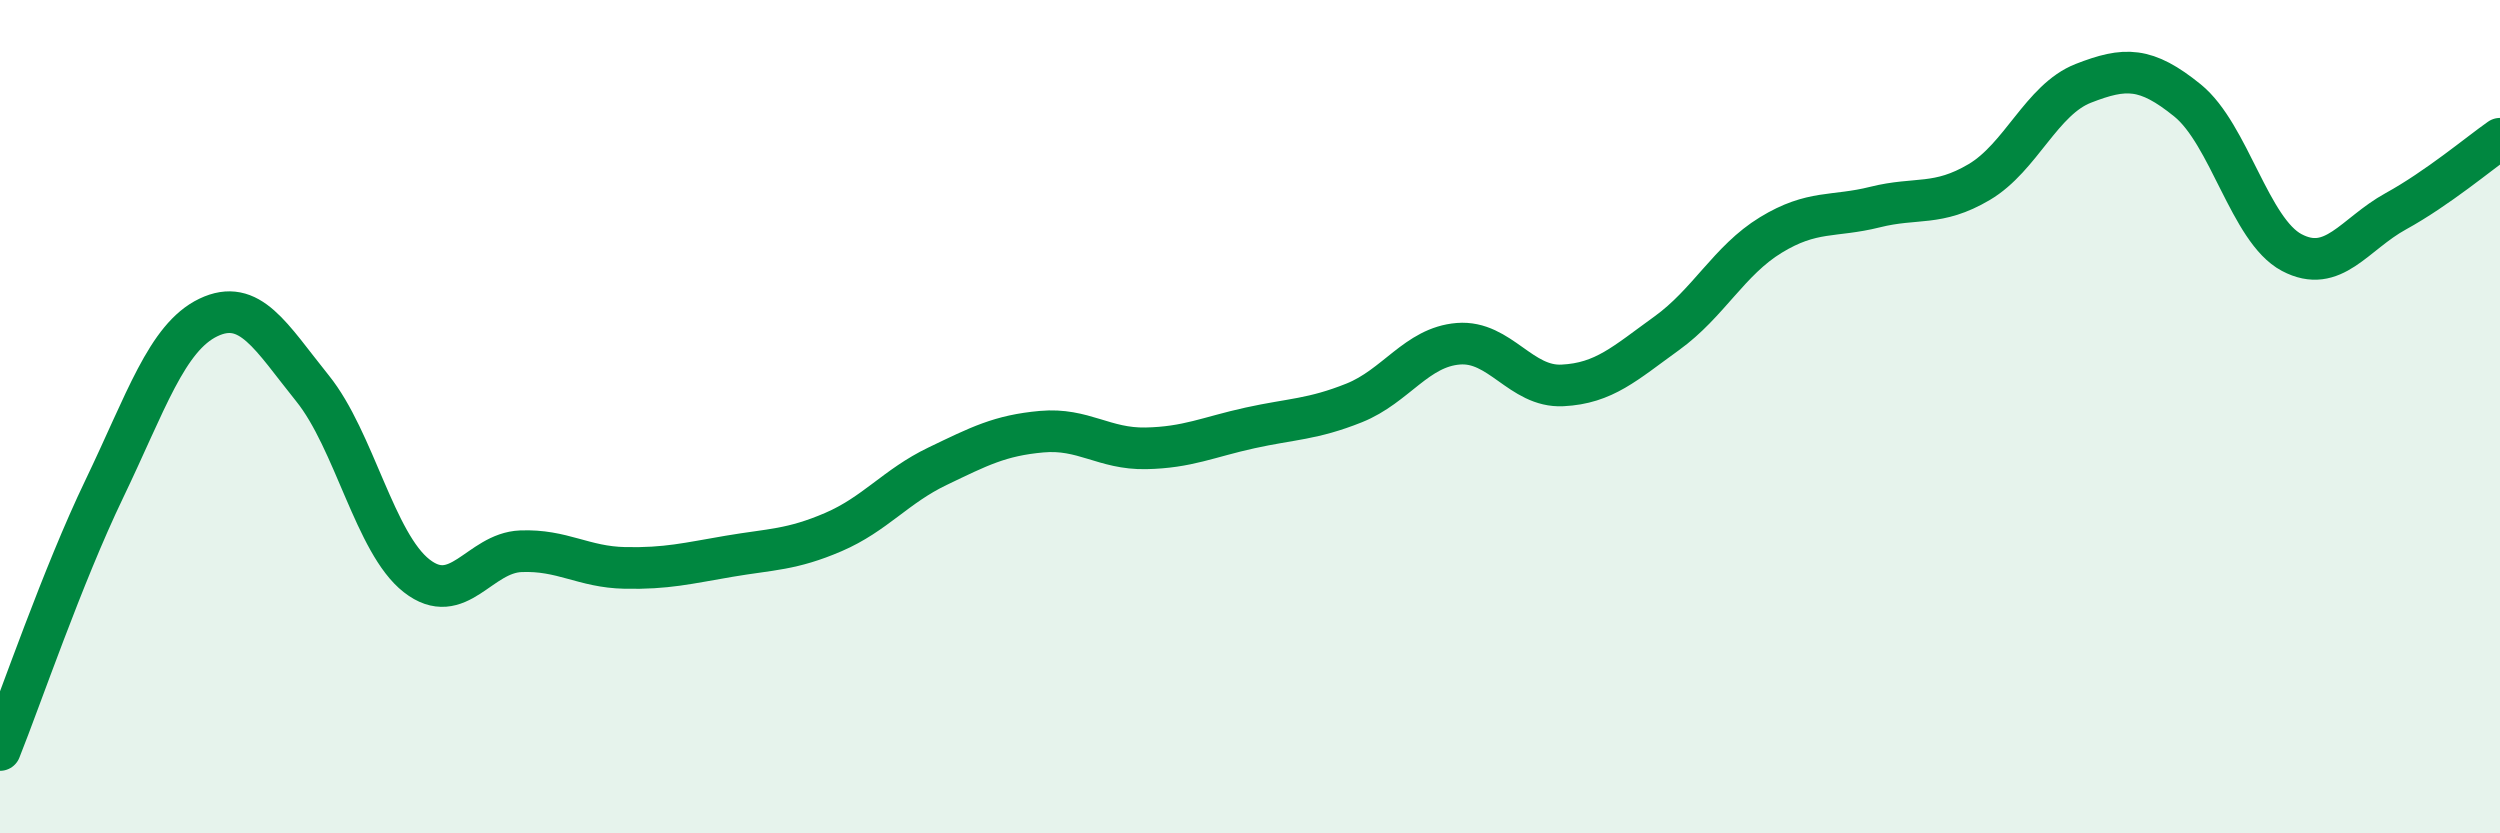
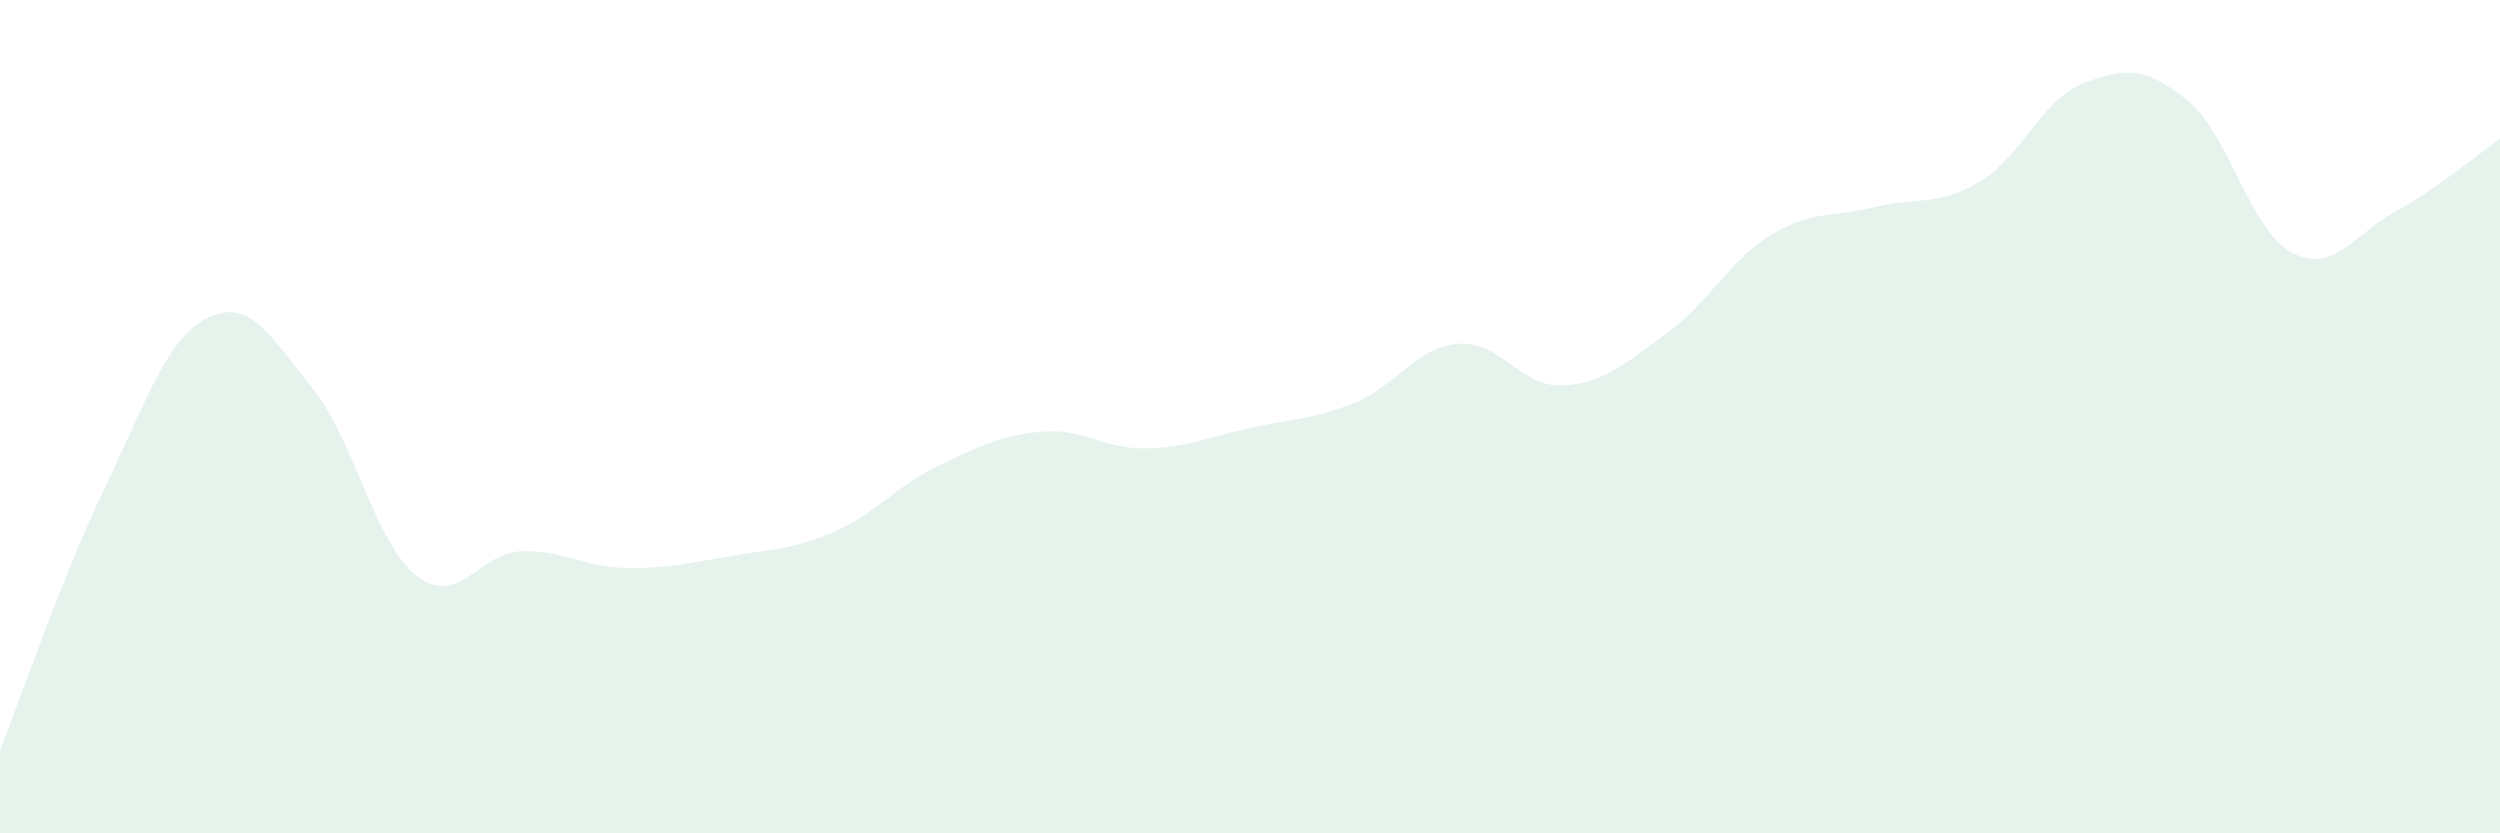
<svg xmlns="http://www.w3.org/2000/svg" width="60" height="20" viewBox="0 0 60 20">
  <path d="M 0,18 C 0.5,16.75 1.5,13.82 2.5,11.74 C 3.5,9.66 4,8.1 5,7.62 C 6,7.14 6.5,8.08 7.5,9.32 C 8.5,10.56 9,13.04 10,13.82 C 11,14.6 11.5,13.27 12.5,13.23 C 13.5,13.19 14,13.61 15,13.63 C 16,13.65 16.5,13.52 17.5,13.35 C 18.5,13.18 19,13.2 20,12.77 C 21,12.34 21.5,11.67 22.5,11.19 C 23.5,10.71 24,10.45 25,10.36 C 26,10.27 26.5,10.78 27.5,10.76 C 28.5,10.74 29,10.49 30,10.27 C 31,10.05 31.5,10.07 32.5,9.67 C 33.5,9.27 34,8.33 35,8.25 C 36,8.17 36.5,9.3 37.5,9.25 C 38.5,9.2 39,8.72 40,8 C 41,7.28 41.5,6.25 42.5,5.64 C 43.5,5.03 44,5.22 45,4.97 C 46,4.72 46.5,4.96 47.5,4.37 C 48.5,3.78 49,2.39 50,2 C 51,1.61 51.5,1.6 52.5,2.41 C 53.5,3.22 54,5.53 55,6.06 C 56,6.59 56.5,5.62 57.5,5.07 C 58.5,4.52 59.5,3.68 60,3.33L60 20L0 20Z" fill="#008740" opacity="0.1" stroke-linecap="round" stroke-linejoin="round" />
-   <path d="M 0,18 C 0.5,16.75 1.5,13.82 2.5,11.74 C 3.5,9.66 4,8.1 5,7.62 C 6,7.14 6.5,8.08 7.5,9.32 C 8.5,10.56 9,13.04 10,13.82 C 11,14.6 11.5,13.27 12.5,13.23 C 13.5,13.19 14,13.61 15,13.63 C 16,13.65 16.5,13.52 17.5,13.35 C 18.5,13.18 19,13.2 20,12.77 C 21,12.34 21.5,11.67 22.5,11.19 C 23.5,10.71 24,10.45 25,10.36 C 26,10.27 26.5,10.78 27.5,10.76 C 28.5,10.74 29,10.49 30,10.27 C 31,10.05 31.5,10.07 32.5,9.67 C 33.5,9.27 34,8.33 35,8.25 C 36,8.17 36.5,9.3 37.5,9.25 C 38.5,9.2 39,8.72 40,8 C 41,7.28 41.5,6.25 42.5,5.64 C 43.5,5.03 44,5.22 45,4.97 C 46,4.72 46.5,4.96 47.5,4.37 C 48.5,3.78 49,2.39 50,2 C 51,1.61 51.5,1.6 52.5,2.41 C 53.5,3.22 54,5.53 55,6.06 C 56,6.59 56.5,5.62 57.5,5.07 C 58.5,4.52 59.5,3.68 60,3.33" stroke="#008740" stroke-width="1" fill="none" stroke-linecap="round" stroke-linejoin="round" />
</svg>